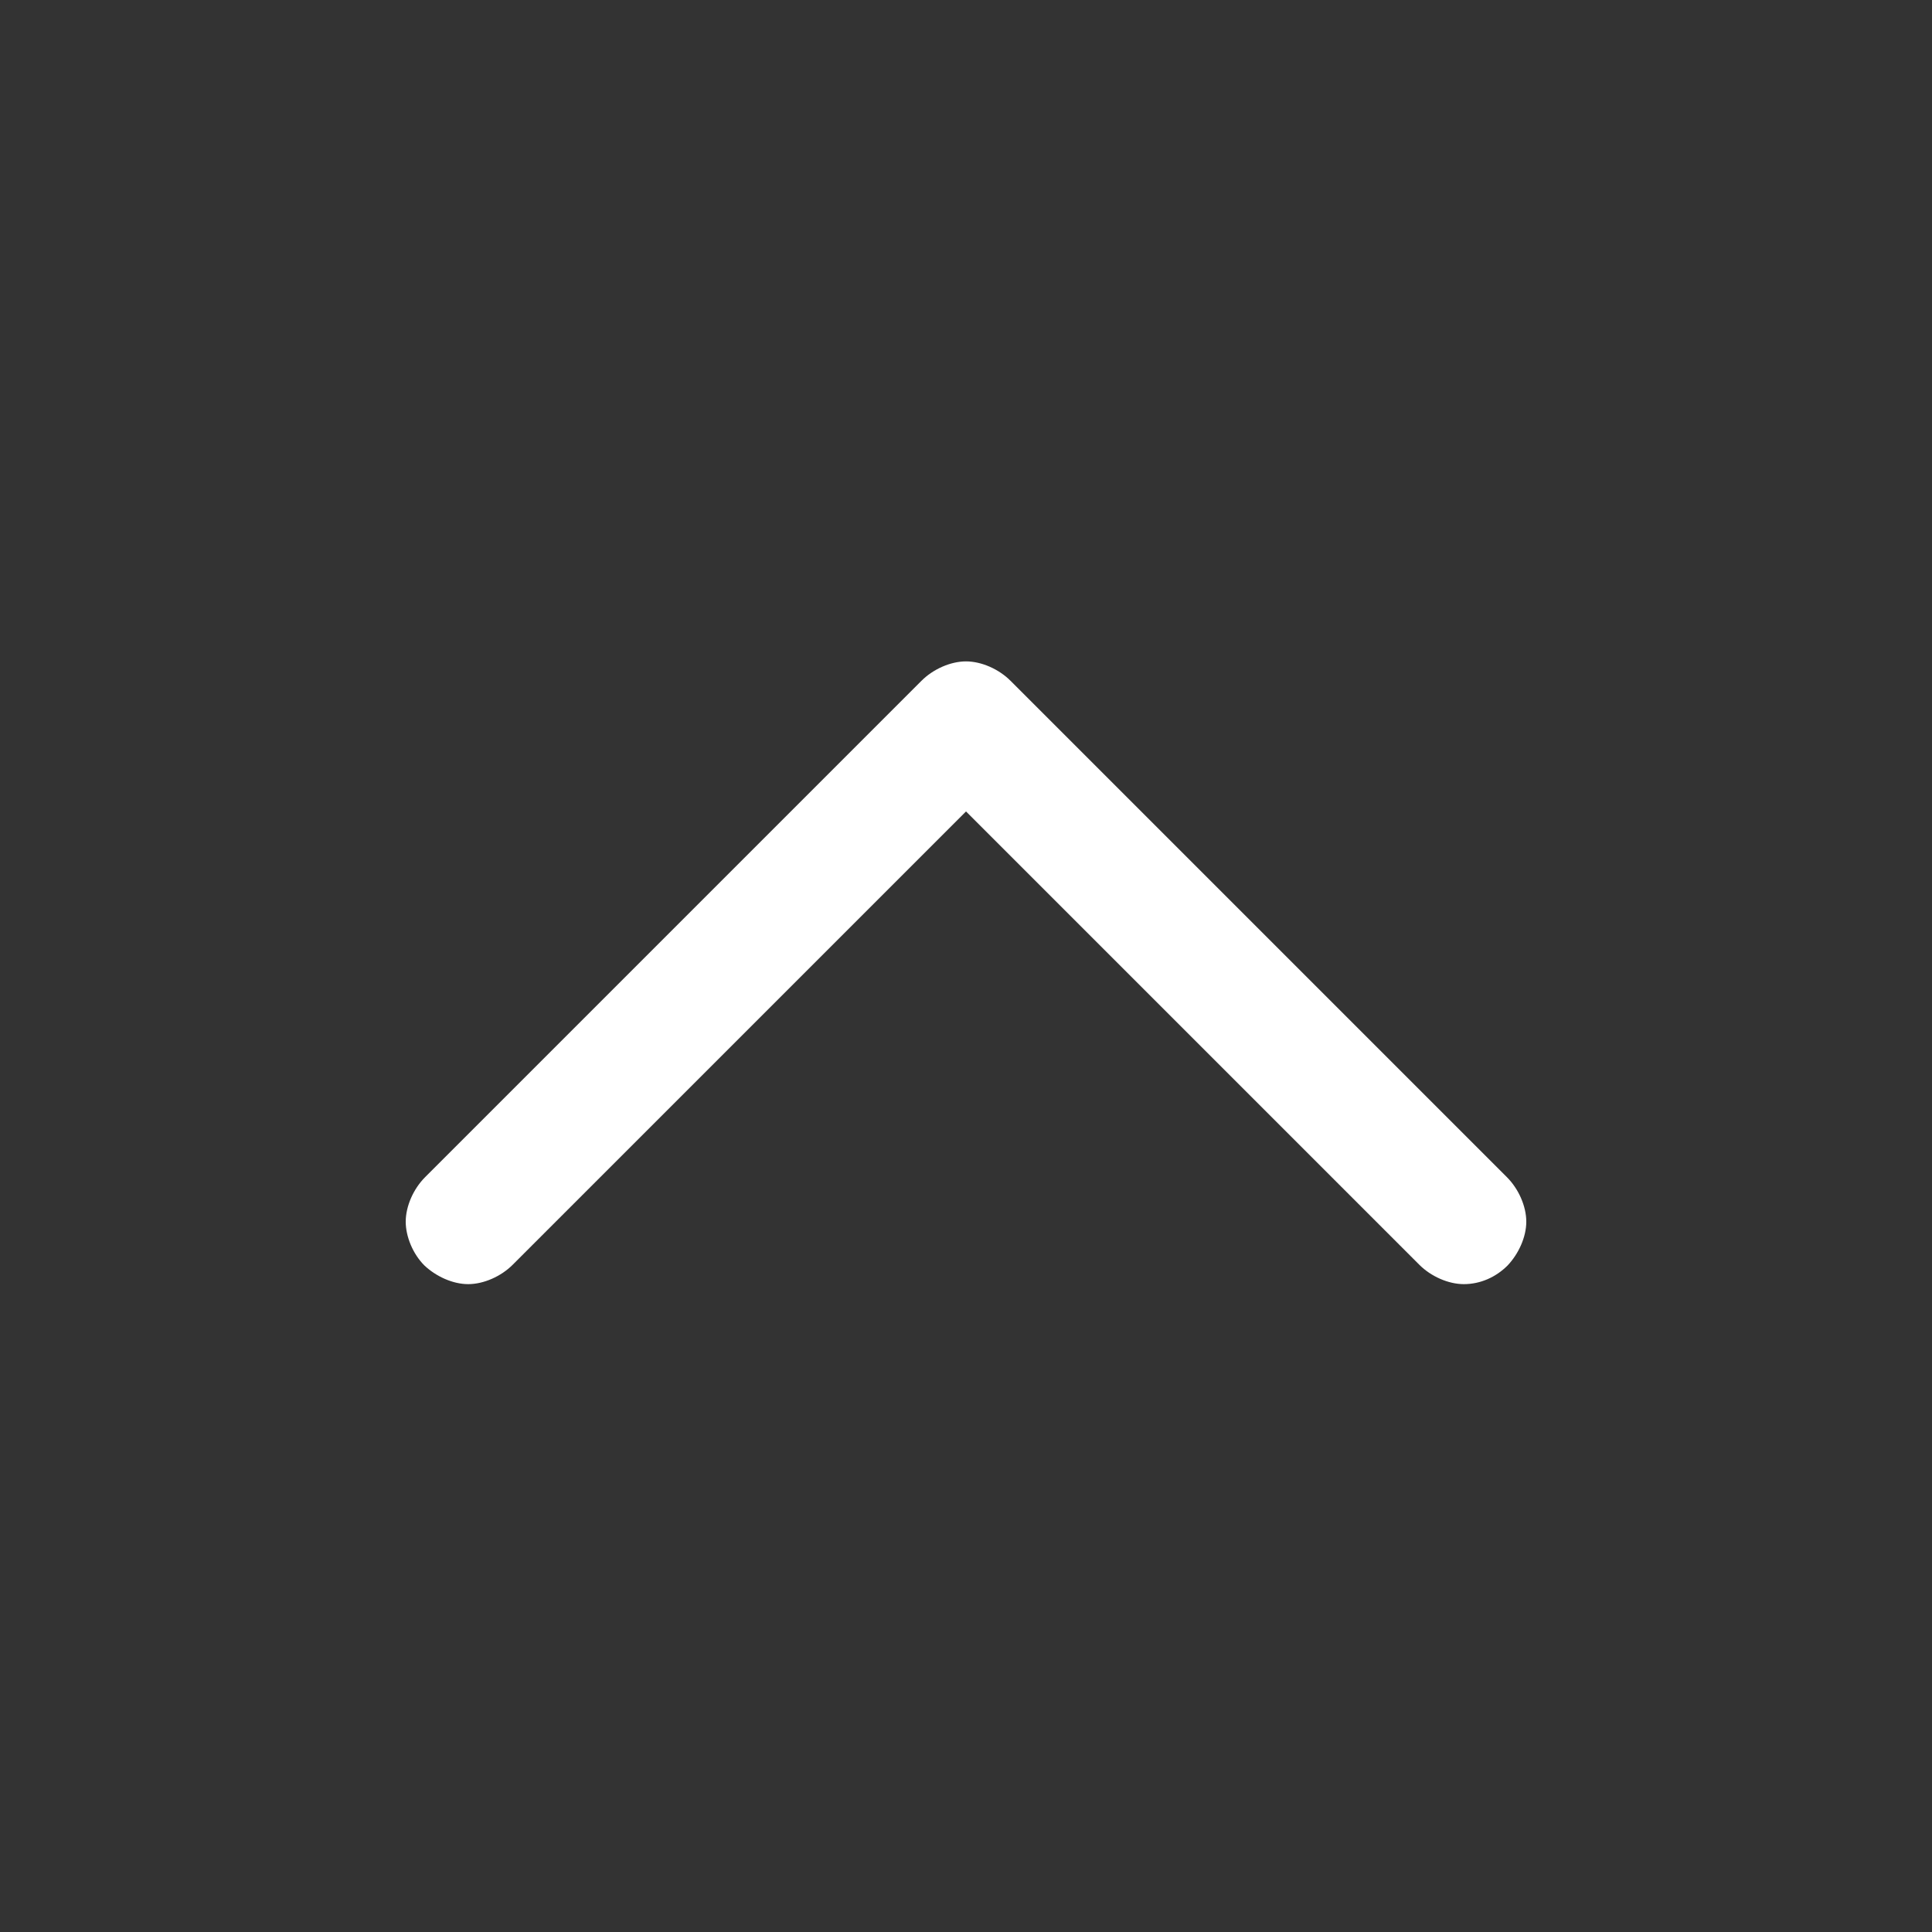
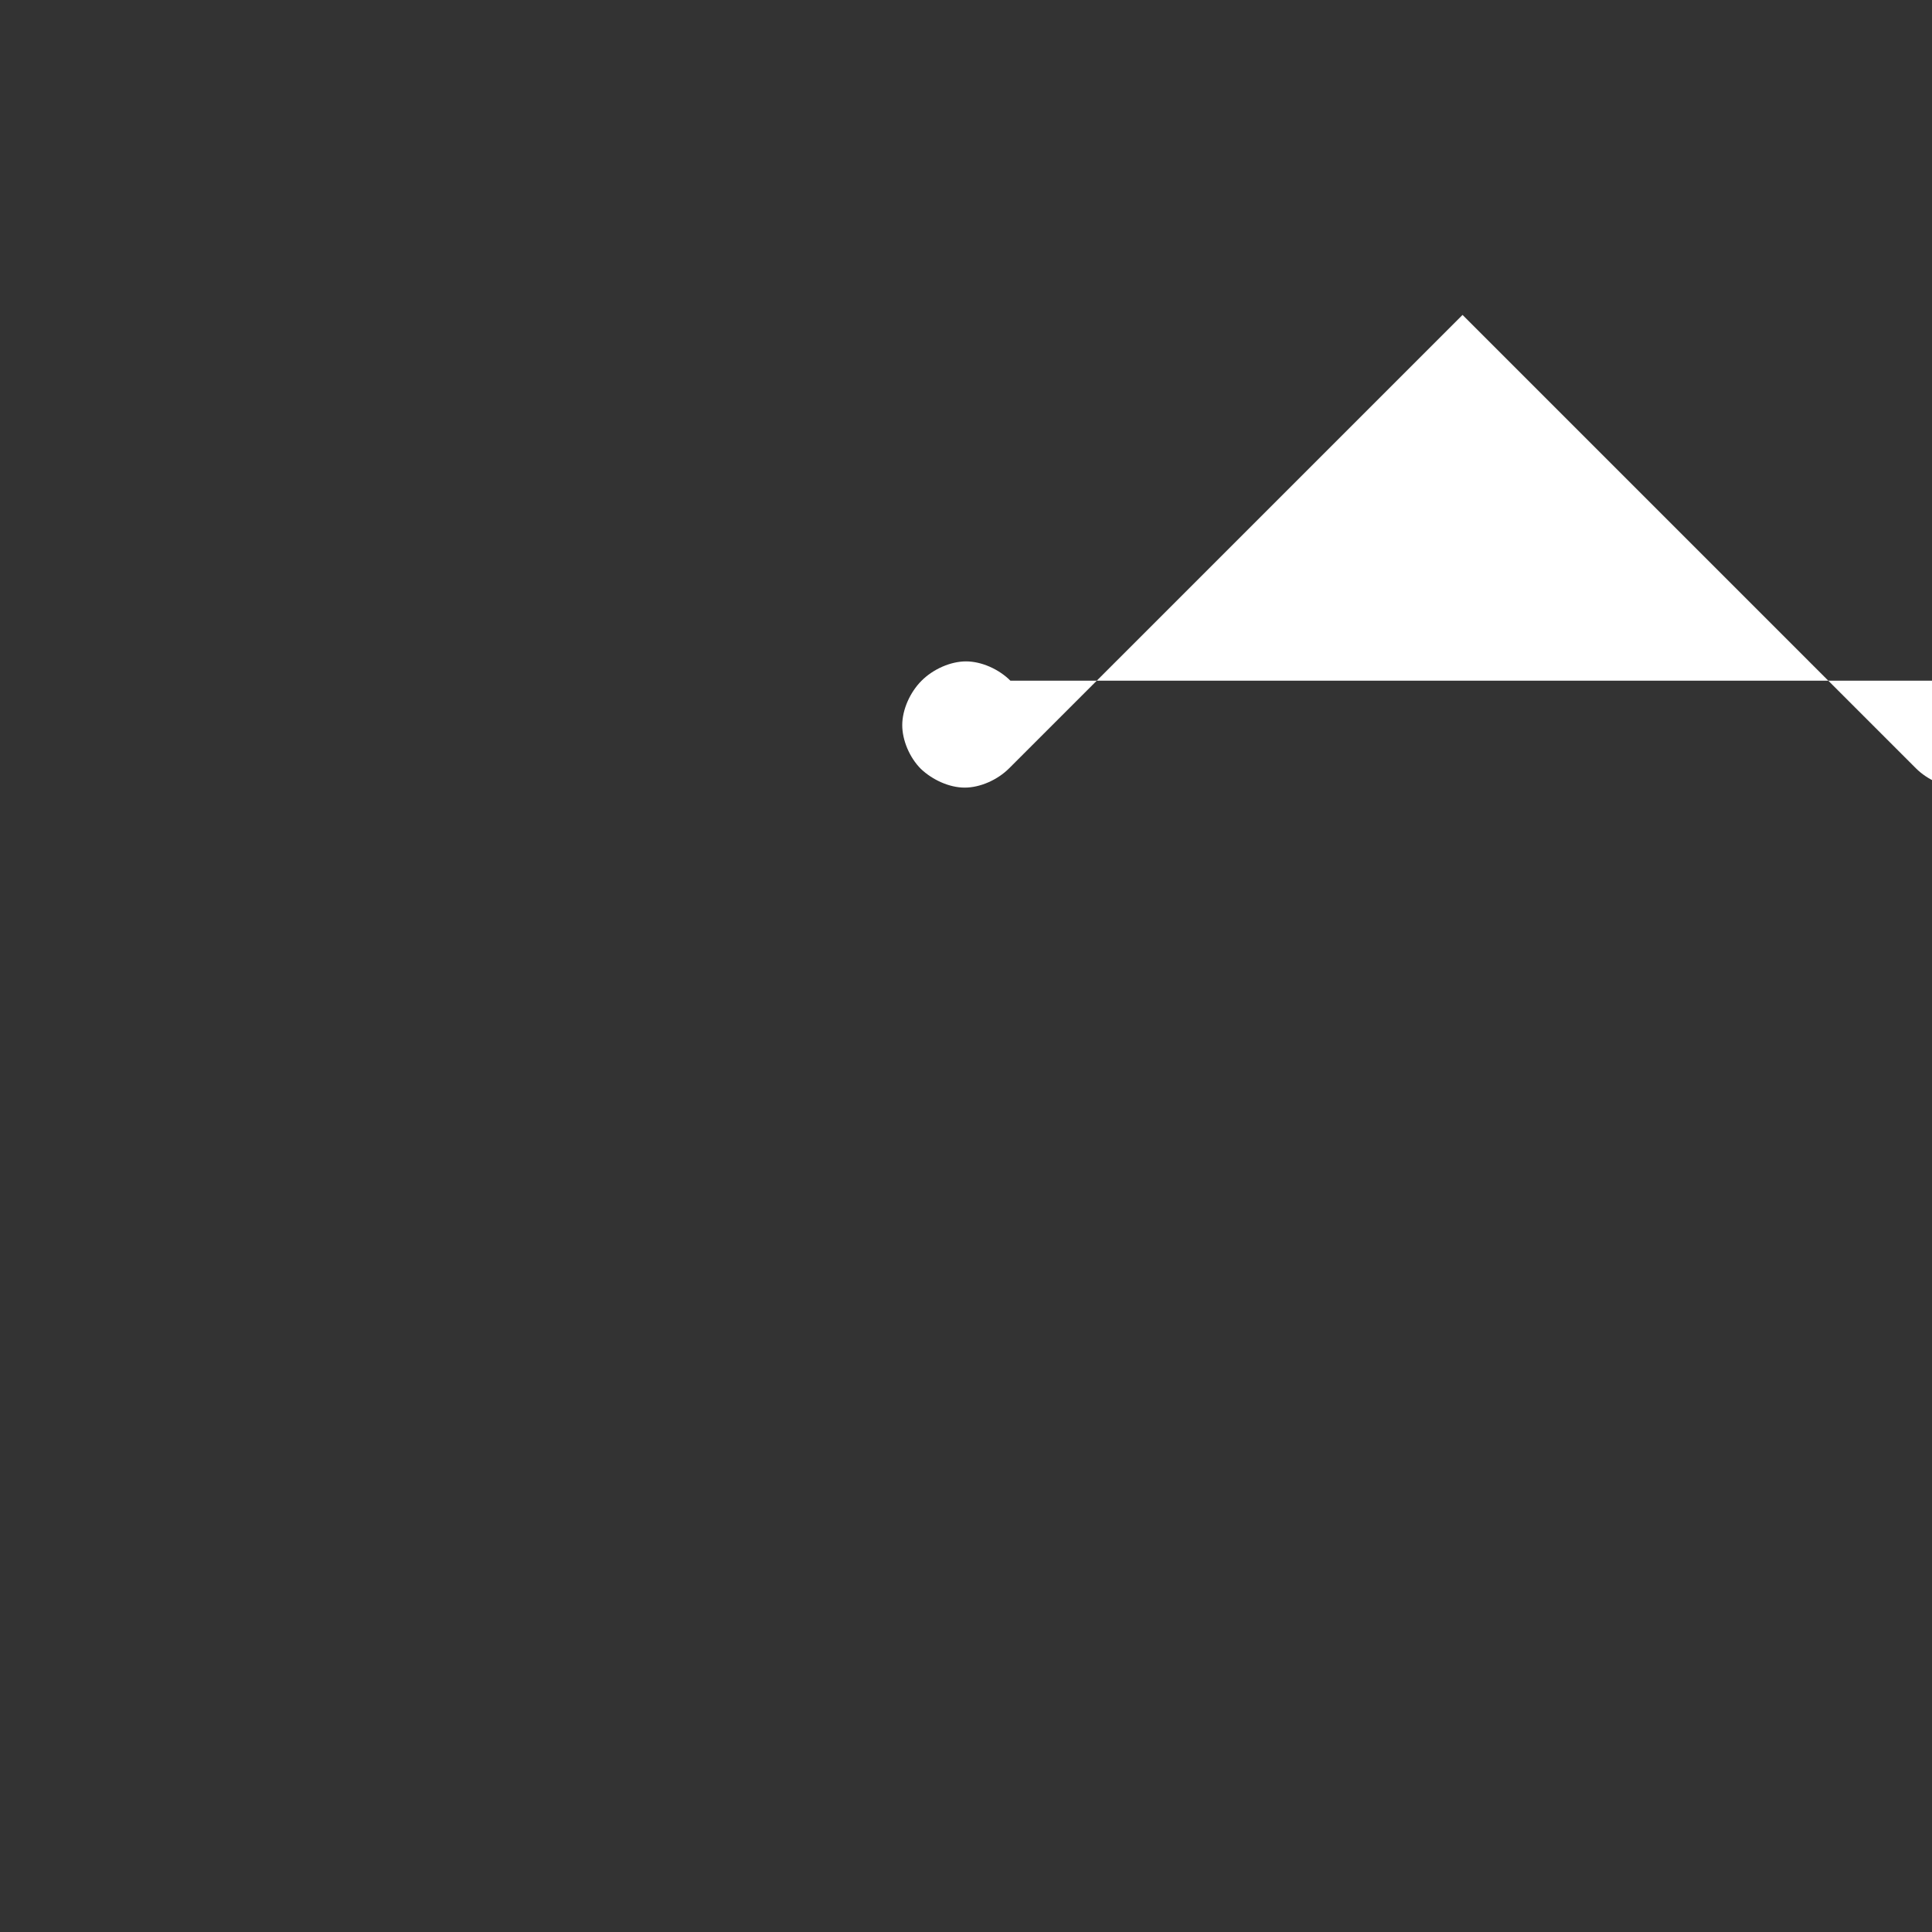
<svg xmlns="http://www.w3.org/2000/svg" version="1.1" id="Layer_1" x="0px" y="0px" viewBox="0 0 300 300" style="enable-background:new 0 0 300 300;" xml:space="preserve">
  <rect x="0" y="0" width="300" height="300" fill="#333333" stroke="none" />
  <style type="text/css">
	.st0{fill:#FFFFFF;}
</style>
  <g>
-     <path class="st0" d="M156.9,105.7c-1.8-1.8-4.5-3-6.9-3c-2.4,0-5.1,1.2-6.9,3L66,182.8c-1.8,1.8-3,4.5-3,6.9c0,2.3,1.1,5,2.9,6.8   c1.8,1.7,4.4,2.9,6.8,2.9c2.4,0,5.1-1.2,6.9-3l70.4-70.4l70.4,70.4c1.8,1.8,4.5,3,6.9,3c2.6,0,5-1.1,6.8-2.9   c1.7-1.8,2.9-4.4,2.9-6.8c0-2.4-1.2-5.1-3-6.9L156.9,105.7z" />
+     <path class="st0" d="M156.9,105.7c-1.8-1.8-4.5-3-6.9-3c-2.4,0-5.1,1.2-6.9,3c-1.8,1.8-3,4.5-3,6.9c0,2.3,1.1,5,2.9,6.8   c1.8,1.7,4.4,2.9,6.8,2.9c2.4,0,5.1-1.2,6.9-3l70.4-70.4l70.4,70.4c1.8,1.8,4.5,3,6.9,3c2.6,0,5-1.1,6.8-2.9   c1.7-1.8,2.9-4.4,2.9-6.8c0-2.4-1.2-5.1-3-6.9L156.9,105.7z" />
  </g>
</svg>